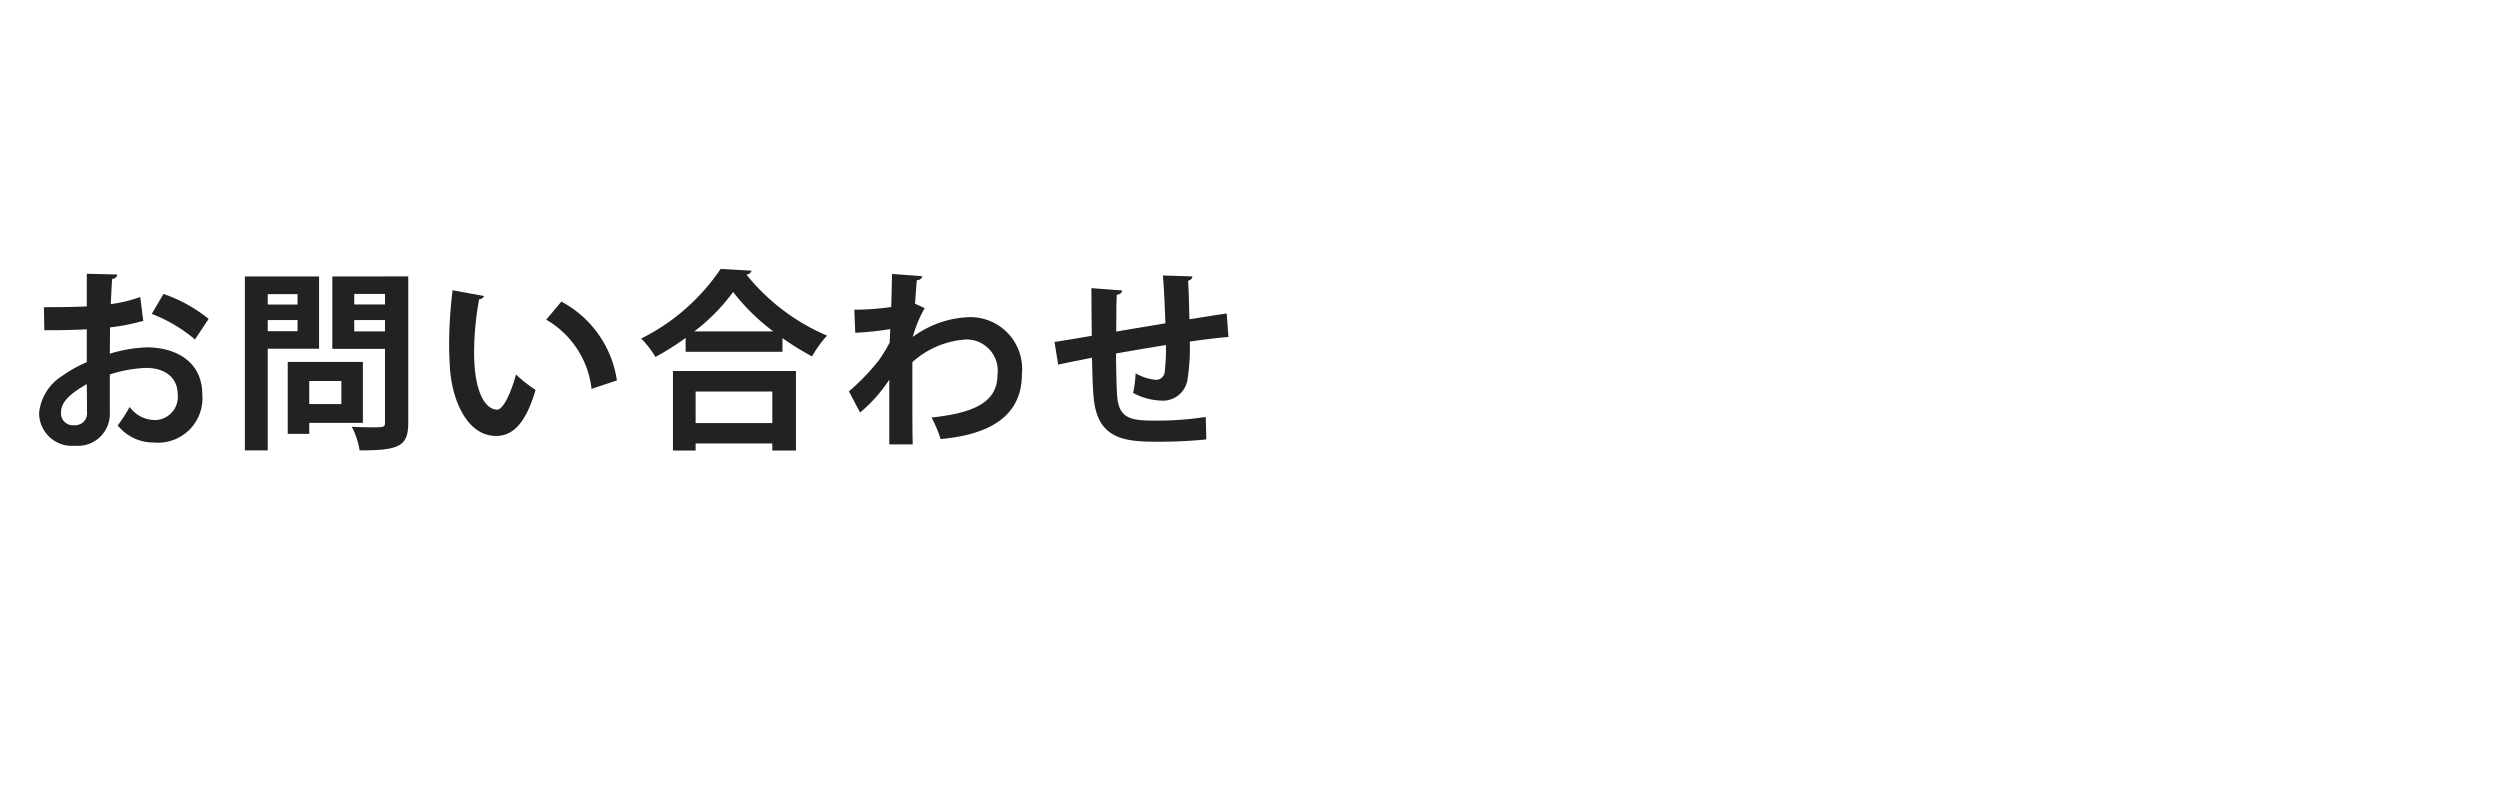
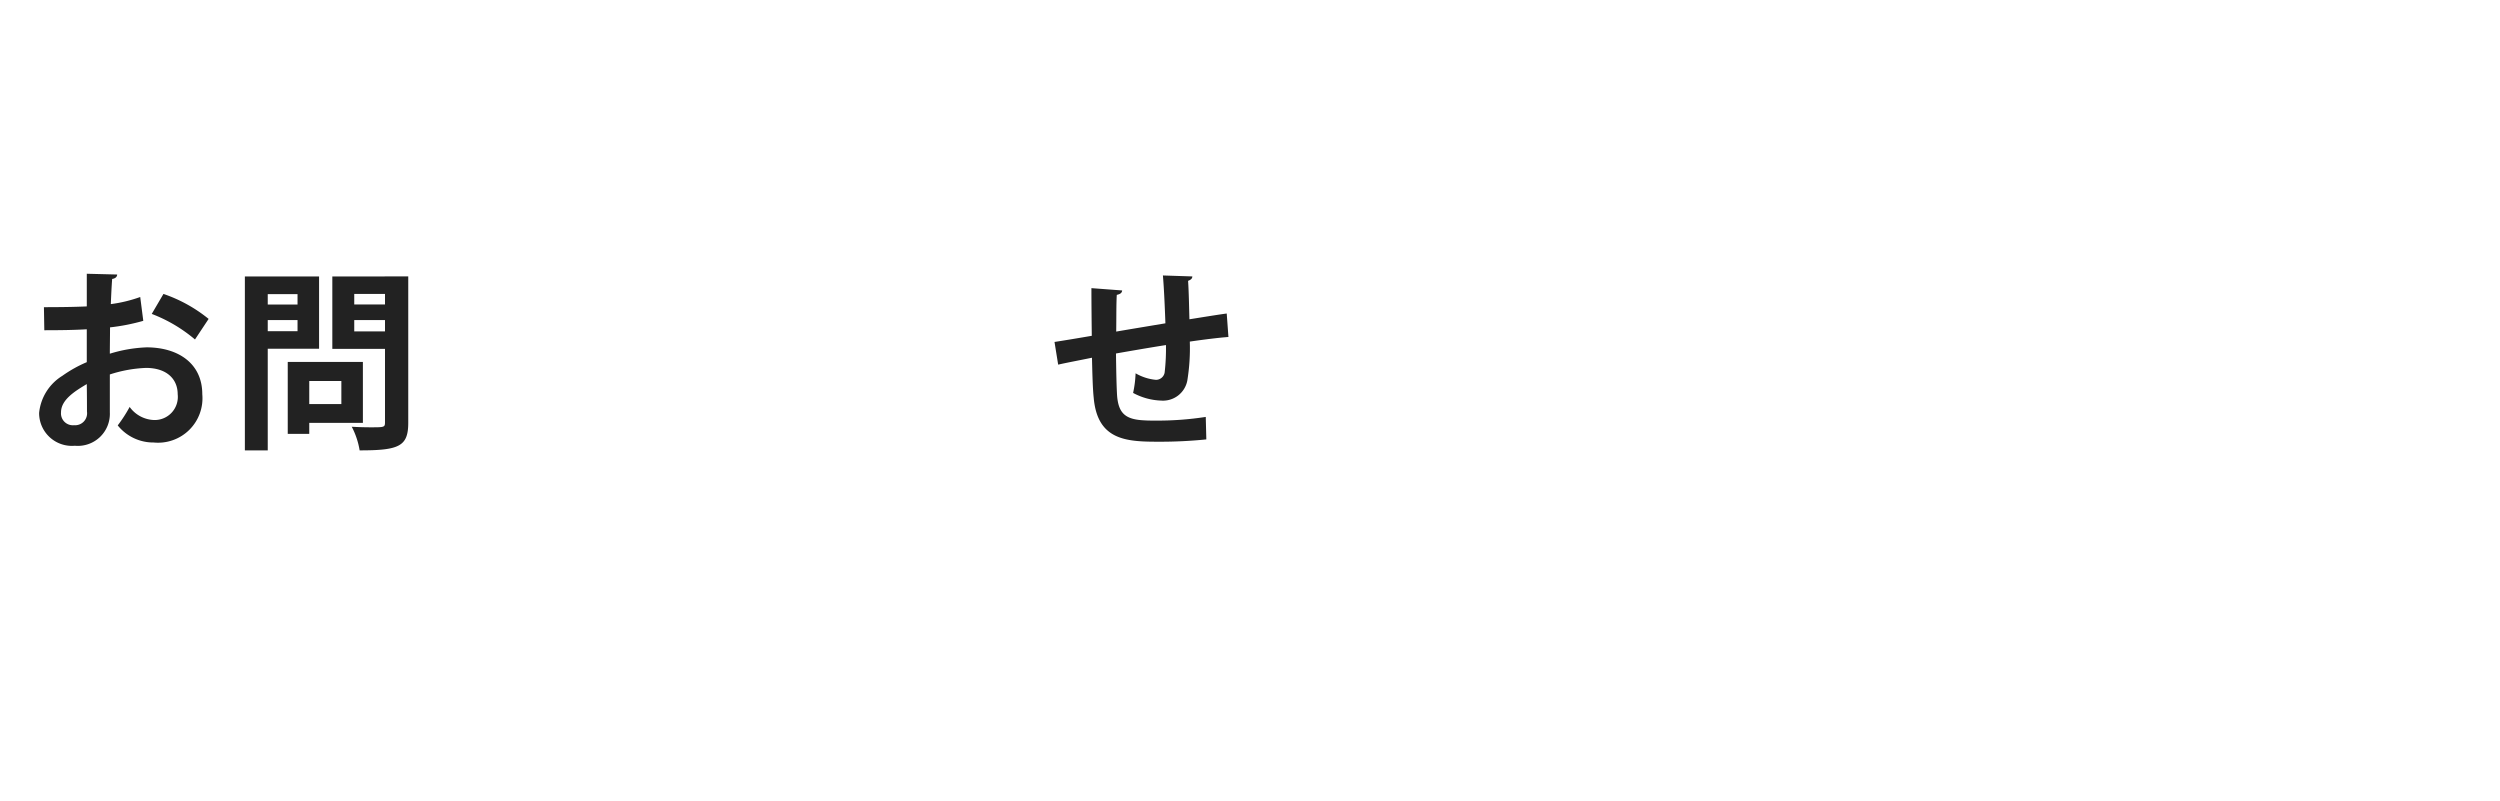
<svg xmlns="http://www.w3.org/2000/svg" width="156" height="50" viewBox="0 0 156 50">
  <defs>
    <style>.a{fill:#222;}</style>
  </defs>
  <path class="a" d="M8.941,20.02a12.522,12.522,0,0,1-2.075.408c0,.563-.012,1.139-.012,1.643a8.838,8.838,0,0,1,2.29-.396c1.967,0,3.479.996,3.479,2.927a2.773,2.773,0,0,1-3.034,3.01A2.845,2.845,0,0,1,7.346,26.545a8.687,8.687,0,0,0,.744-1.152,1.958,1.958,0,0,0,1.511.816,1.444,1.444,0,0,0,1.487-1.607c0-.96-.695-1.644-1.979-1.644a8.247,8.247,0,0,0-2.255.408v2.375A1.999,1.999,0,0,1,4.671,27.815a2.047,2.047,0,0,1-2.23-2.051A3.078,3.078,0,0,1,3.892,23.45,7.984,7.984,0,0,1,5.415,22.599V20.547c-.792.048-1.679.06-2.65.06l-.024-1.439c.996,0,1.883-.012,2.675-.048V17.082l1.895.048c0,.144-.12.252-.312.276-.036.468-.06,1.02-.084,1.571a8.784,8.784,0,0,0,1.835-.444ZM5.415,23.966c-.695.419-1.607.959-1.607,1.763a.741.741,0,0,0,.815.804.747.747,0,0,0,.804-.852C5.427,25.381,5.427,24.673,5.415,23.966Zm6.752-2.783a9.295,9.295,0,0,0-2.698-1.595l.731-1.247a9.157,9.157,0,0,1,2.818,1.559Z" />
  <path class="a" d="M19.91,21.759H16.707v6.345H15.28v-10.854h4.63Zm-1.344-3.406H16.707v.648h1.859ZM16.707,20.667h1.859v-.696H16.707Zm5.938,5.721H19.298v.684H17.955V22.586h4.689Zm-1.344-2.615H19.298v1.439h2.003Zm4.174-6.524V26.377c0,1.475-.563,1.727-3.034,1.727a4.844,4.844,0,0,0-.492-1.475c.396.023.815.035,1.164.035.863,0,.911,0,.911-.312V21.771H20.737V17.25Zm-1.451,1.091h-1.919v.66h1.919Zm-1.919,2.339h1.919v-.708h-1.919Z" />
-   <path class="a" d="M30.208,18.473a.358.358,0,0,1-.312.204,18.806,18.806,0,0,0-.312,3.298c0,2.639.768,3.586,1.439,3.586.407,0,.911-1.199,1.175-2.194a7.885,7.885,0,0,0,1.224.959c-.575,1.967-1.355,2.878-2.459,2.878-1.858,0-2.771-2.315-2.89-4.27-.024-.432-.048-.899-.048-1.391a27.907,27.907,0,0,1,.216-3.43Zm6.704,5.793A5.717,5.717,0,0,0,34.082,19.948l.947-1.127a6.67,6.67,0,0,1,3.466,4.917Z" />
-   <path class="a" d="M42.783,21.087a17.118,17.118,0,0,1-1.883,1.187,6.159,6.159,0,0,0-.888-1.151,12.908,12.908,0,0,0,4.954-4.341l1.931.108a.345.345,0,0,1-.324.24,12.978,12.978,0,0,0,5.037,3.814,6.739,6.739,0,0,0-.936,1.295,17.027,17.027,0,0,1-1.847-1.14v.852H42.783Zm-.791,7.028V23.15H49.668v4.965H48.192v-.443H43.407v.443Zm6.261-7.436a13.221,13.221,0,0,1-2.507-2.459,11.934,11.934,0,0,1-2.423,2.459Zm-.061,3.754H43.407v1.967h4.785Z" />
-   <path class="a" d="M53.309,19.324a16.011,16.011,0,0,0,2.303-.168c.012-.252.048-1.835.048-2.063l1.895.144c-.035.132-.119.228-.348.252-.048.563-.071.972-.107,1.463l.6.276a7.838,7.838,0,0,0-.744,1.799A6.268,6.268,0,0,1,60.421,19.792a3.231,3.231,0,0,1,3.346,3.55c0,2.627-2.003,3.778-5.073,4.054a8.187,8.187,0,0,0-.563-1.343c2.687-.288,4.113-.972,4.113-2.675a1.948,1.948,0,0,0-1.954-2.195,5.511,5.511,0,0,0-3.358,1.416v2.123c0,1.14,0,2.279.023,3.01H55.491V23.69A9.248,9.248,0,0,1,53.668,25.741l-.695-1.319A13.866,13.866,0,0,0,54.832,22.49a9.106,9.106,0,0,0,.684-1.115l.035-.839a18.935,18.935,0,0,1-2.183.228Z" />
  <path class="a" d="M76.654,21.027c-.624.048-1.499.156-2.41.288A12.572,12.572,0,0,1,74.088,23.75,1.544,1.544,0,0,1,72.457,24.997a3.948,3.948,0,0,1-1.751-.479,6.966,6.966,0,0,0,.155-1.224,3.095,3.095,0,0,0,1.271.408.551.551,0,0,0,.54-.444,12.999,12.999,0,0,0,.084-1.727c-1.128.18-2.243.372-3.118.527.012,1.08.035,2.135.071,2.663.096,1.104.552,1.463,1.728,1.511.18.013.407.013.659.013a19.579,19.579,0,0,0,3.143-.229l.036,1.403a28.624,28.624,0,0,1-3.022.144c-1.991,0-3.778-.107-4.006-2.746-.061-.552-.084-1.5-.108-2.495-.695.144-1.654.324-2.11.432l-.228-1.416c.551-.084,1.499-.24,2.326-.384-.012-1.031-.023-2.183-.023-2.974l1.918.144c-.012.144-.107.228-.335.276-.036.587-.024,1.487-.036,2.291.899-.156,2.003-.336,3.07-.516-.036-.983-.084-2.147-.156-2.986l1.835.06c0,.12-.072.204-.264.276.048.695.06,1.607.084,2.398.84-.132,1.703-.276,2.327-.36Z" />
</svg>